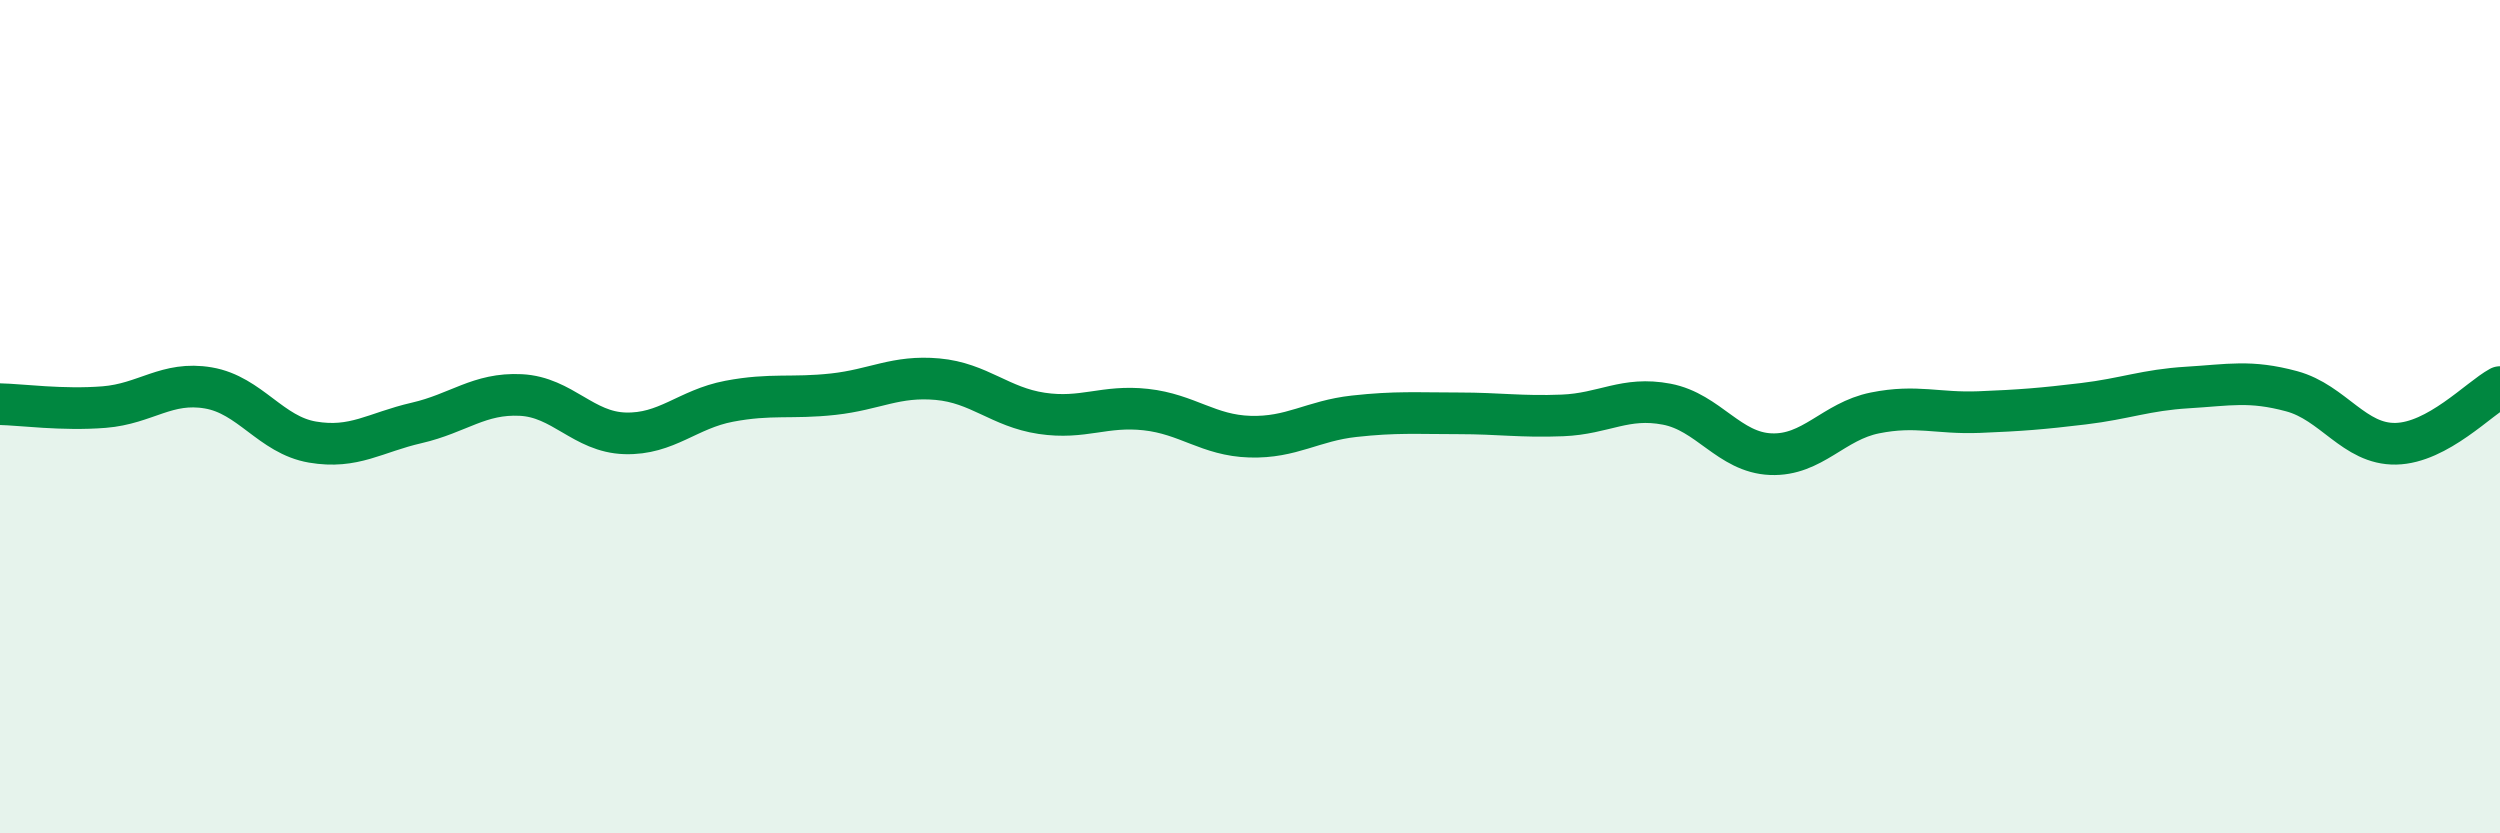
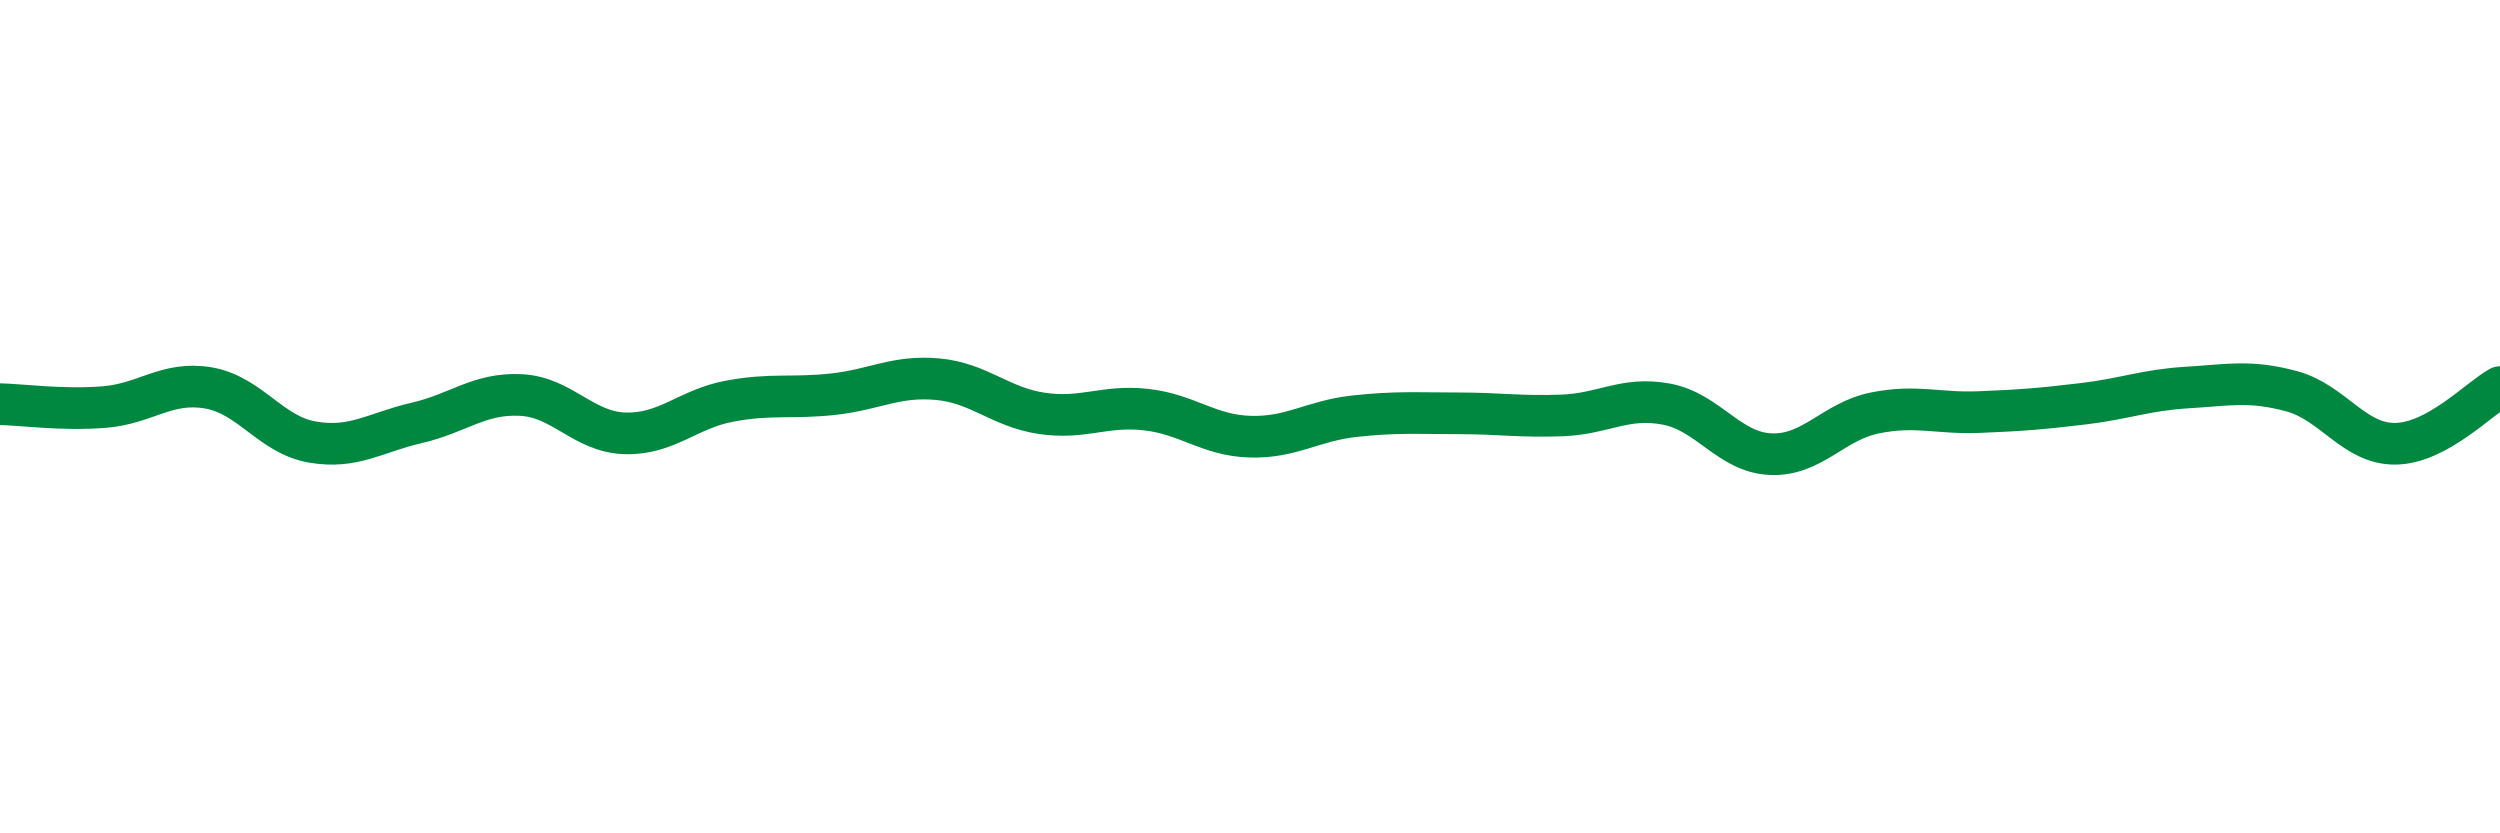
<svg xmlns="http://www.w3.org/2000/svg" width="60" height="20" viewBox="0 0 60 20">
-   <path d="M 0,9.7 C 0.5,9.71 1.5,9.85 2.5,9.77 C 3.5,9.69 4,9.14 5,9.31 C 6,9.48 6.5,10.44 7.5,10.61 C 8.5,10.78 9,10.38 10,10.15 C 11,9.92 11.5,9.43 12.5,9.48 C 13.5,9.53 14,10.37 15,10.4 C 16,10.43 16.5,9.82 17.5,9.63 C 18.5,9.44 19,9.57 20,9.46 C 21,9.35 21.5,9.01 22.5,9.1 C 23.5,9.19 24,9.77 25,9.92 C 26,10.07 26.5,9.72 27.5,9.83 C 28.5,9.94 29,10.45 30,10.48 C 31,10.51 31.5,10.1 32.5,9.99 C 33.5,9.88 34,9.92 35,9.92 C 36,9.92 36.5,10.01 37.5,9.97 C 38.5,9.93 39,9.51 40,9.7 C 41,9.89 41.5,10.86 42.5,10.9 C 43.5,10.94 44,10.11 45,9.91 C 46,9.71 46.5,9.93 47.5,9.89 C 48.5,9.85 49,9.81 50,9.69 C 51,9.57 51.5,9.36 52.5,9.3 C 53.5,9.24 54,9.12 55,9.39 C 56,9.66 56.5,10.67 57.5,10.65 C 58.5,10.63 59.5,9.56 60,9.29L60 20L0 20Z" fill="#008740" opacity="0.1" stroke-linecap="round" stroke-linejoin="round" />
  <path d="M 0,9.7 C 0.5,9.71 1.5,9.85 2.5,9.77 C 3.5,9.69 4,9.14 5,9.31 C 6,9.48 6.5,10.44 7.5,10.61 C 8.5,10.78 9,10.38 10,10.15 C 11,9.92 11.5,9.43 12.5,9.48 C 13.5,9.53 14,10.37 15,10.4 C 16,10.43 16.5,9.82 17.5,9.63 C 18.5,9.44 19,9.57 20,9.46 C 21,9.35 21.5,9.01 22.5,9.1 C 23.5,9.19 24,9.77 25,9.92 C 26,10.07 26.5,9.72 27.5,9.83 C 28.5,9.94 29,10.45 30,10.48 C 31,10.51 31.5,10.1 32.5,9.99 C 33.5,9.88 34,9.92 35,9.92 C 36,9.92 36.5,10.01 37.5,9.97 C 38.5,9.93 39,9.51 40,9.7 C 41,9.89 41.5,10.86 42.5,10.9 C 43.5,10.94 44,10.11 45,9.91 C 46,9.71 46.5,9.93 47.5,9.89 C 48.5,9.85 49,9.81 50,9.69 C 51,9.57 51.5,9.36 52.5,9.3 C 53.5,9.24 54,9.12 55,9.39 C 56,9.66 56.5,10.67 57.5,10.65 C 58.5,10.63 59.5,9.56 60,9.29" stroke="#008740" stroke-width="1" fill="none" stroke-linecap="round" stroke-linejoin="round" />
</svg>